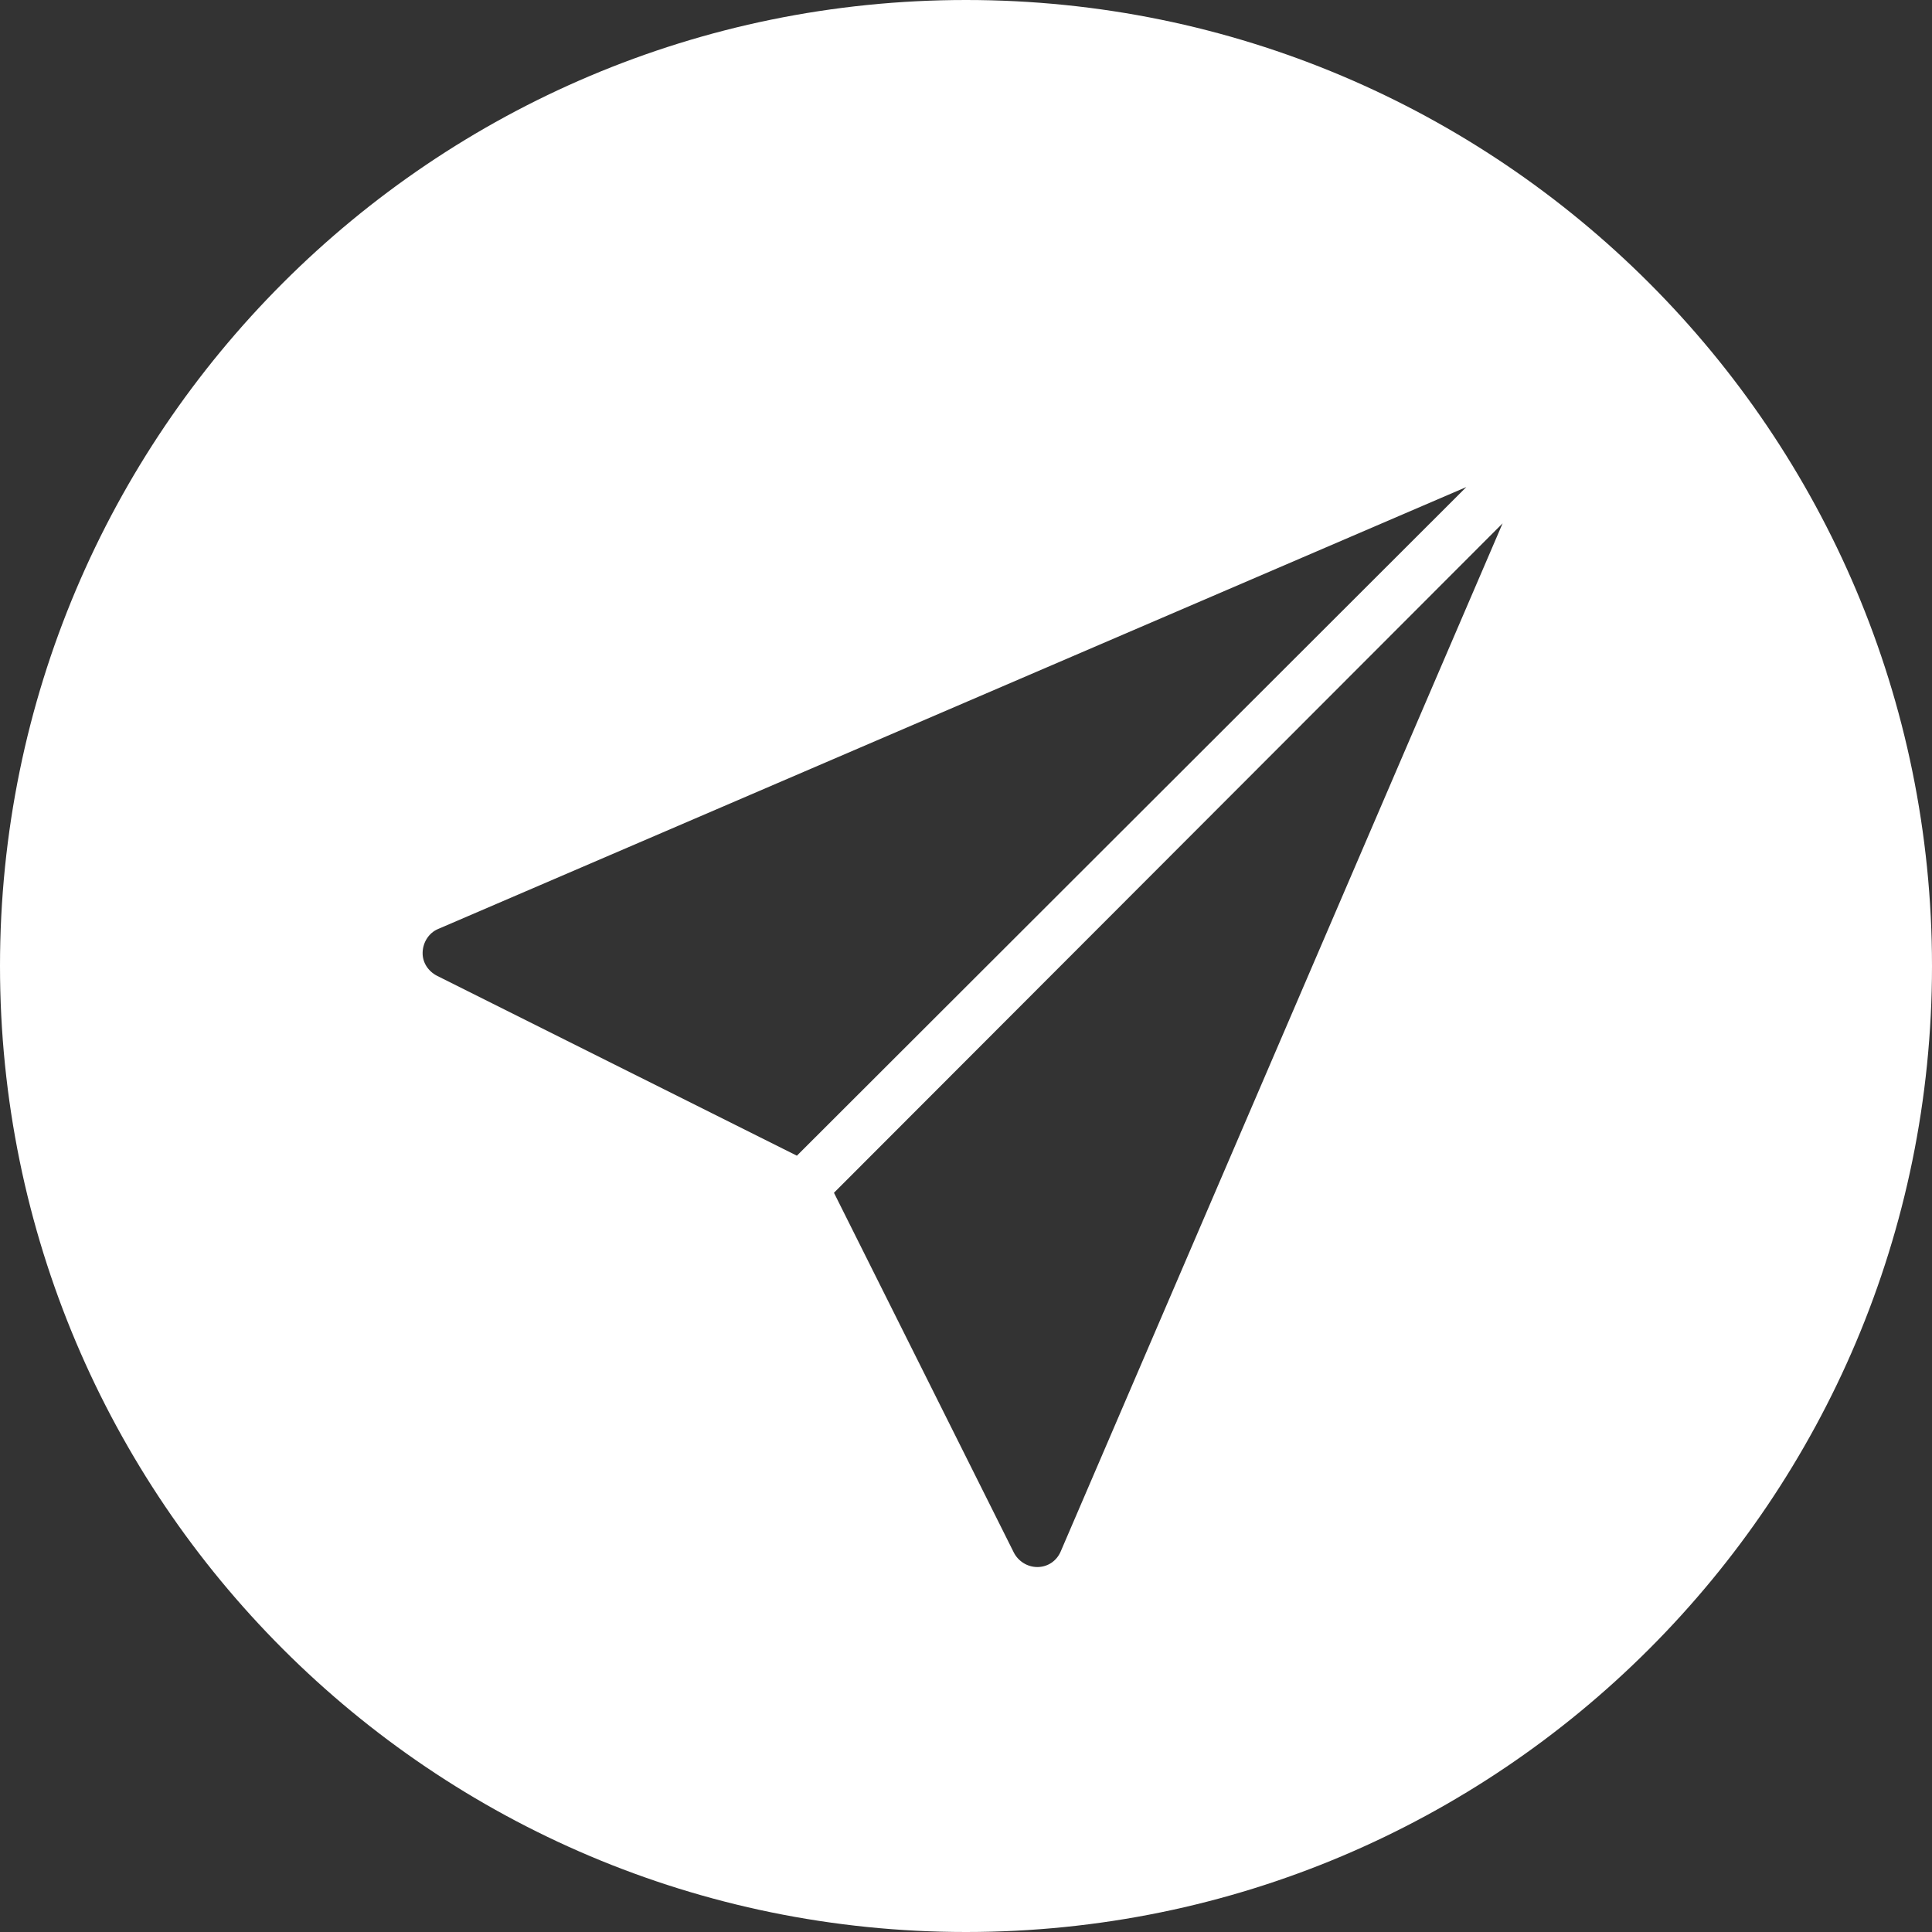
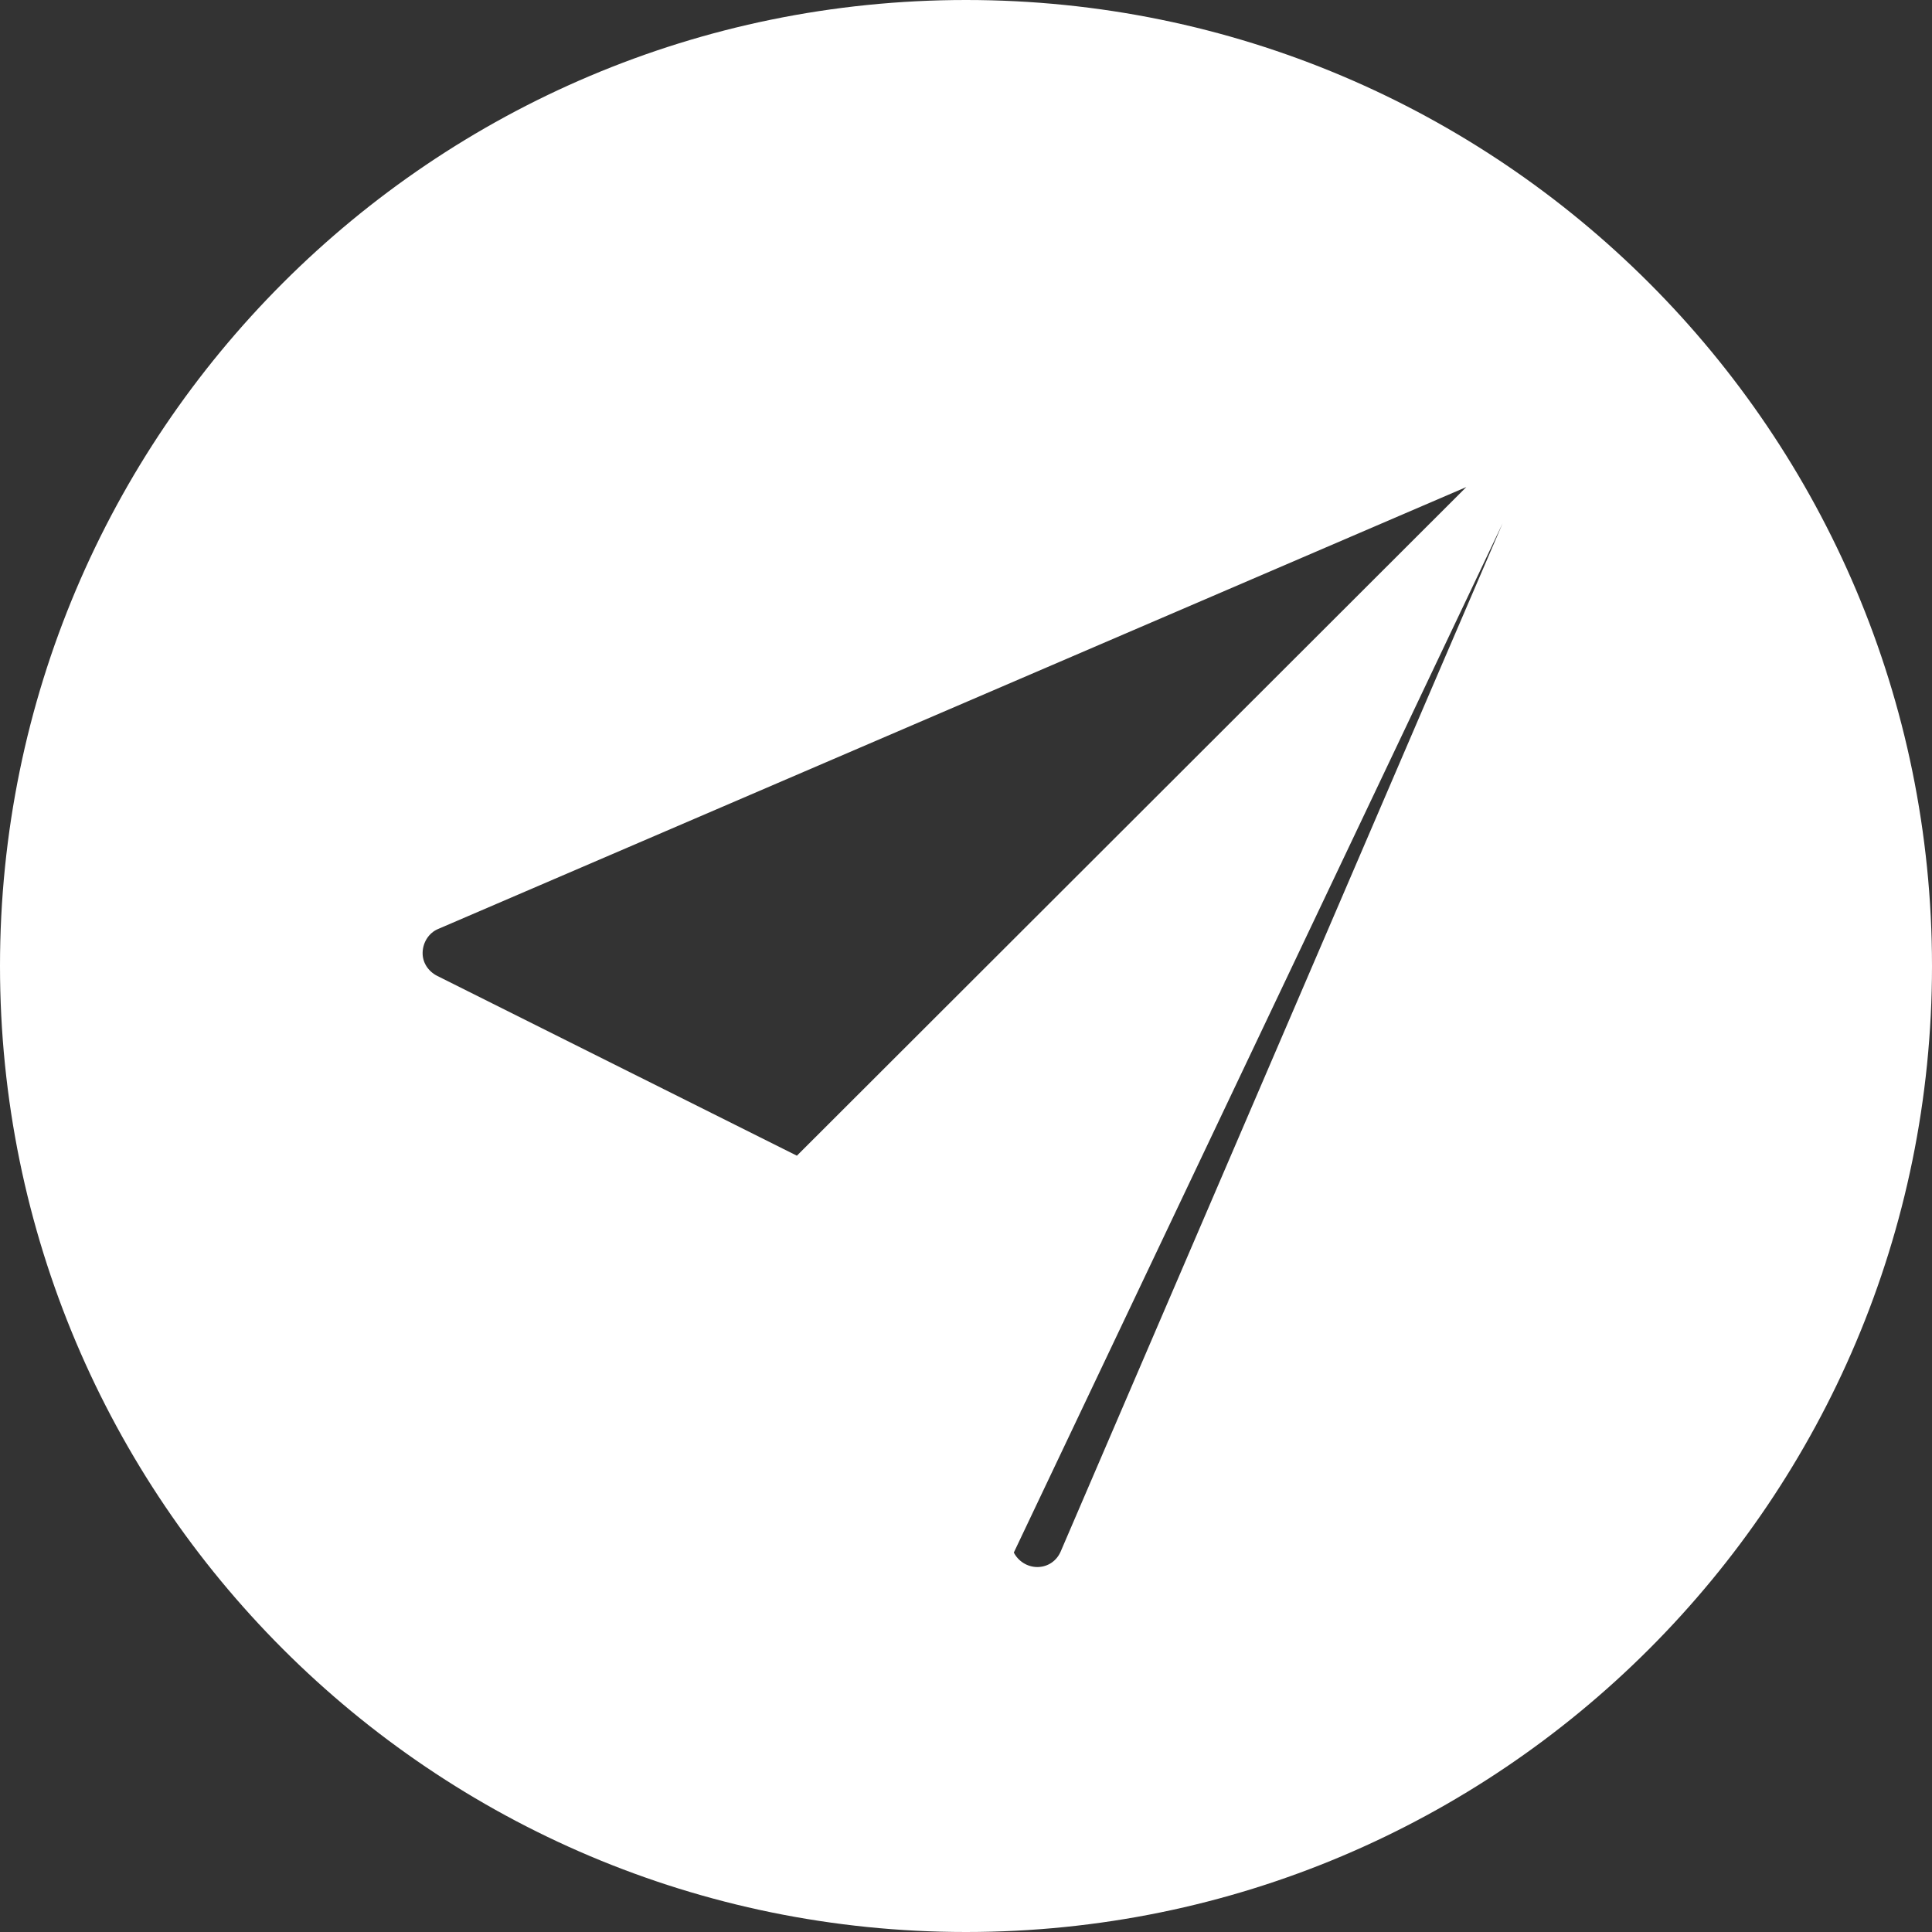
<svg xmlns="http://www.w3.org/2000/svg" width="32px" height="32px" viewBox="0 0 32 32" version="1.1">
  <rect x="0" y="0" width="32" height="32" fill="#333333" stroke="none" />
  <title>Combined Shape</title>
  <g id="Page-1" stroke="none" stroke-width="1" fill="none" fill-rule="evenodd">
    <g id="local-champions" transform="translate(-1561, -4976)" fill="#FFFFFF">
-       <path d="M1577,4976 C1585.837,4976 1593,4983.163 1593,4992 C1593,5000.837 1585.837,5008 1577,5008 C1568.163,5008 1561,5000.837 1561,4992 C1561,4983.163 1568.163,4976 1577,4976 Z M1585.888,4984.668 L1574.813,4995.756 L1577.792,5001.715 C1577.866,5001.86 1578.018,5001.955 1578.18,5001.955 L1578.193,5001.955 C1578.36,5001.95 1578.5,5001.853 1578.567,5001.701 L1585.888,4984.668 Z M1585.287,4984.067 L1568.254,4991.388 C1568.102,4991.453 1568.005,4991.608 1568,4991.775 C1567.995,4991.942 1568.092,4992.087 1568.24,4992.163 L1574.199,4995.142 L1585.287,4984.067 Z" id="Combined-Shape" />
+       <path d="M1577,4976 C1585.837,4976 1593,4983.163 1593,4992 C1593,5000.837 1585.837,5008 1577,5008 C1568.163,5008 1561,5000.837 1561,4992 C1561,4983.163 1568.163,4976 1577,4976 Z M1585.888,4984.668 L1577.792,5001.715 C1577.866,5001.86 1578.018,5001.955 1578.18,5001.955 L1578.193,5001.955 C1578.36,5001.95 1578.5,5001.853 1578.567,5001.701 L1585.888,4984.668 Z M1585.287,4984.067 L1568.254,4991.388 C1568.102,4991.453 1568.005,4991.608 1568,4991.775 C1567.995,4991.942 1568.092,4992.087 1568.24,4992.163 L1574.199,4995.142 L1585.287,4984.067 Z" id="Combined-Shape" />
    </g>
  </g>
</svg>